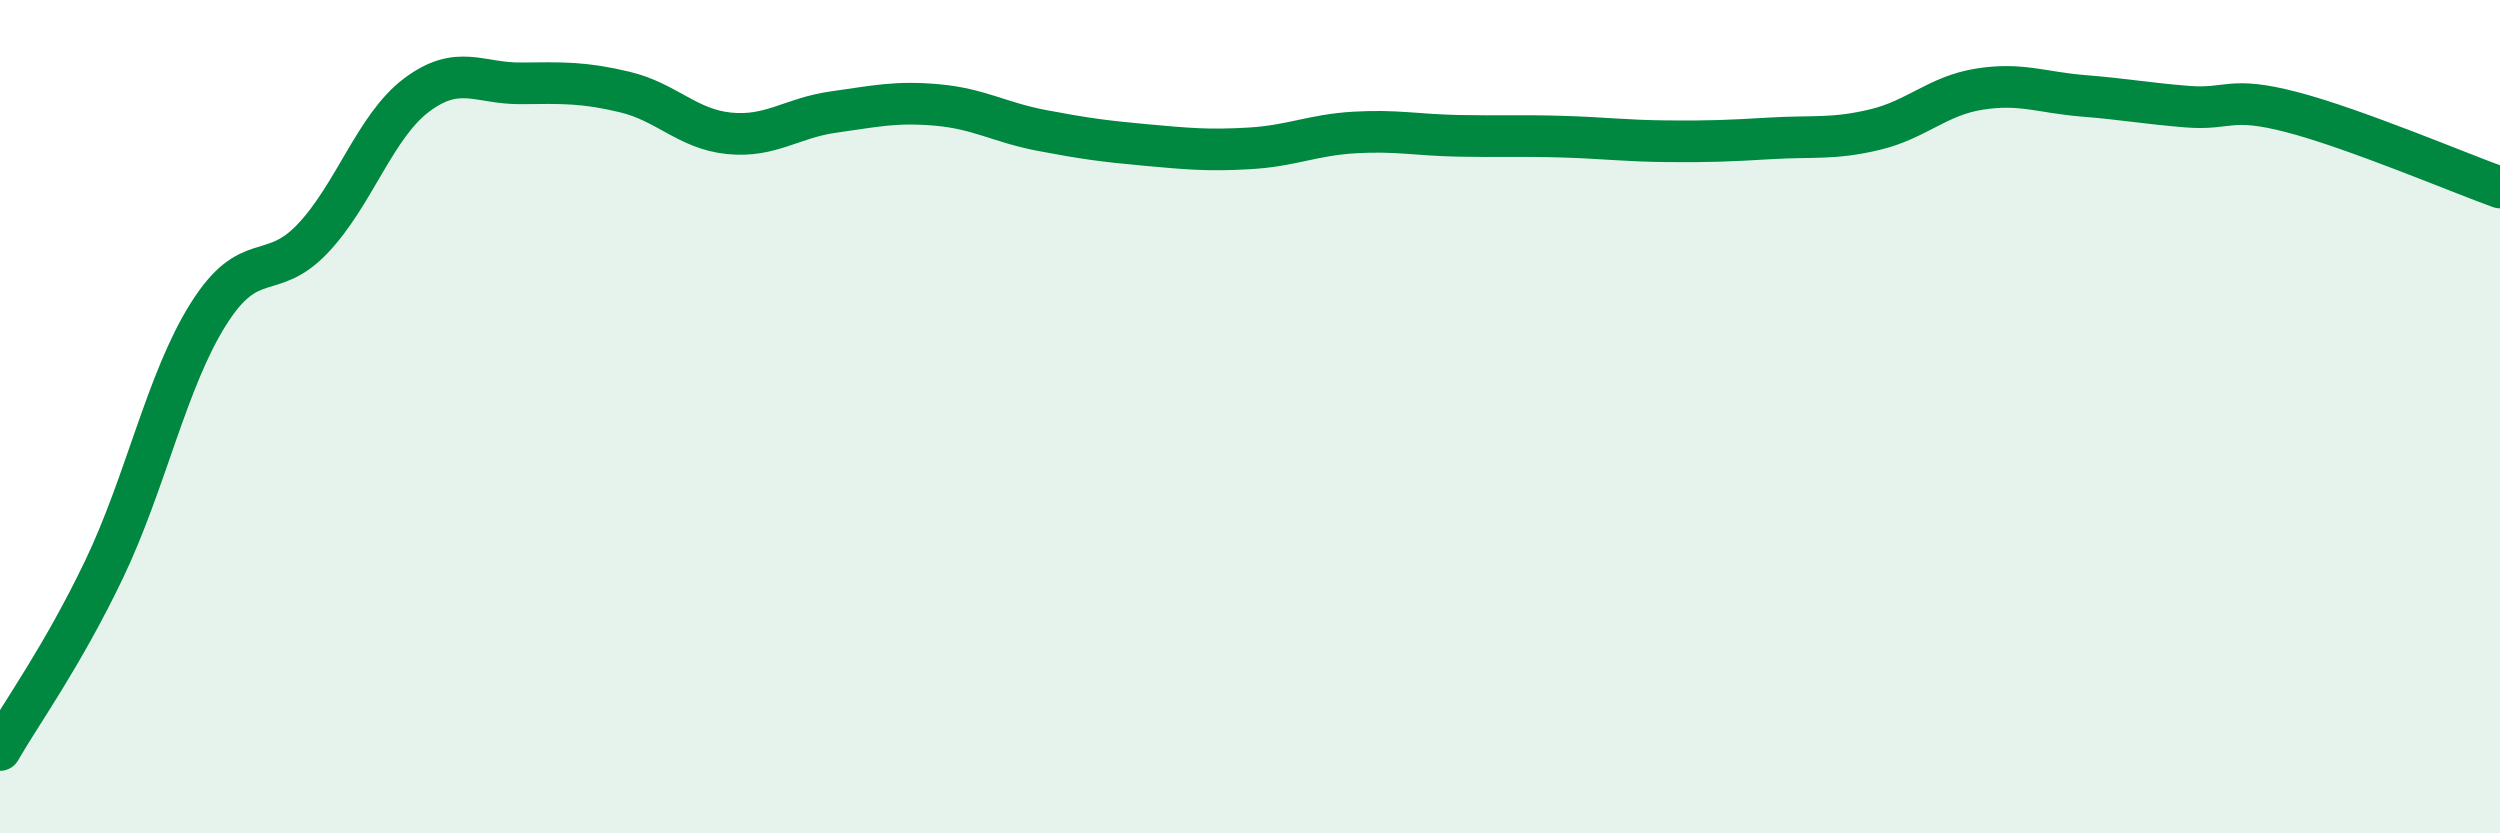
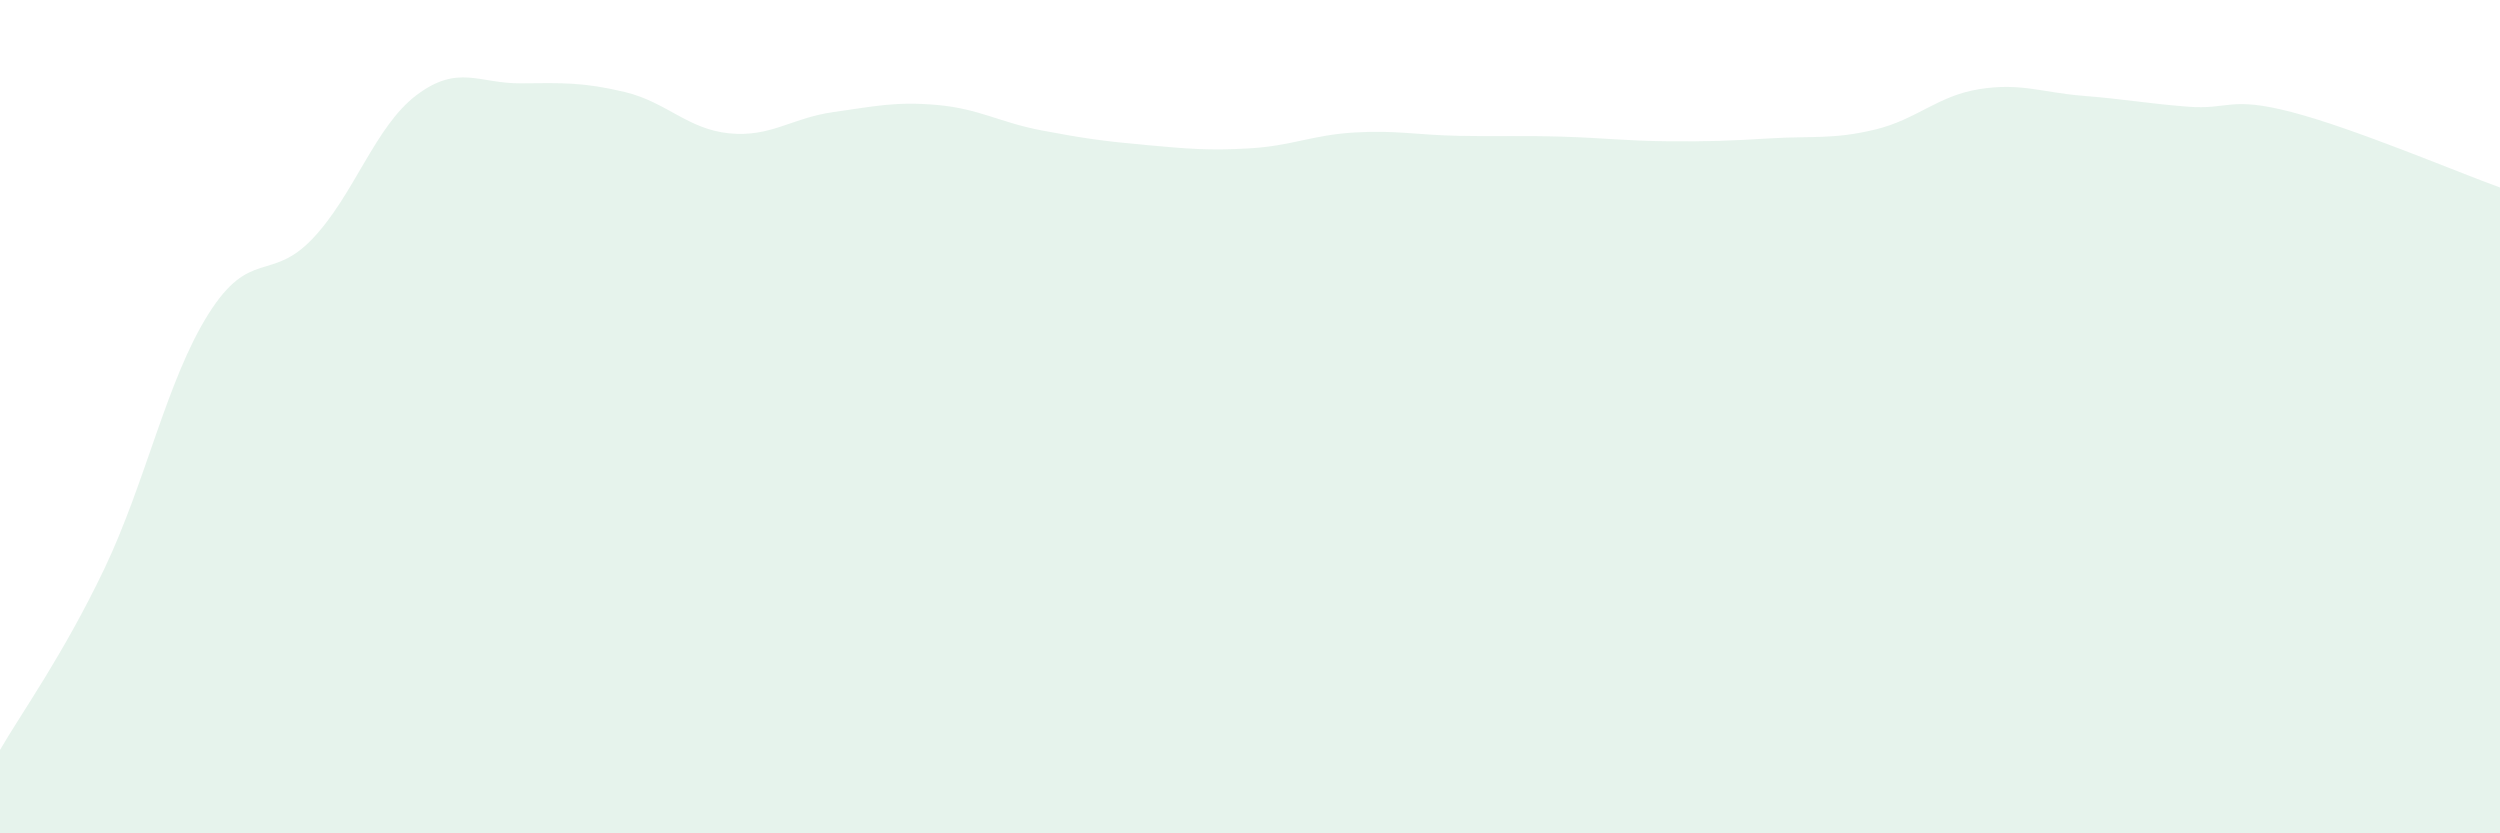
<svg xmlns="http://www.w3.org/2000/svg" width="60" height="20" viewBox="0 0 60 20">
  <path d="M 0,18 C 0.5,17.13 1.5,15.75 2.5,13.66 C 3.5,11.57 4,9.13 5,7.54 C 6,5.95 6.5,6.78 7.5,5.73 C 8.5,4.68 9,3.03 10,2.28 C 11,1.53 11.5,2.01 12.5,2 C 13.5,1.99 14,1.97 15,2.21 C 16,2.45 16.5,3.1 17.5,3.2 C 18.5,3.3 19,2.83 20,2.69 C 21,2.55 21.5,2.43 22.5,2.52 C 23.5,2.61 24,2.94 25,3.13 C 26,3.32 26.5,3.39 27.5,3.48 C 28.5,3.57 29,3.62 30,3.56 C 31,3.5 31.5,3.24 32.5,3.18 C 33.5,3.12 34,3.24 35,3.26 C 36,3.28 36.5,3.25 37.5,3.28 C 38.5,3.31 39,3.38 40,3.39 C 41,3.4 41.5,3.38 42.5,3.32 C 43.5,3.26 44,3.35 45,3.11 C 46,2.87 46.5,2.3 47.5,2.14 C 48.5,1.98 49,2.22 50,2.3 C 51,2.38 51.5,2.48 52.5,2.56 C 53.5,2.64 53.5,2.3 55,2.69 C 56.5,3.08 59,4.14 60,4.5L60 20L0 20Z" fill="#008740" opacity="0.1" stroke-linecap="round" stroke-linejoin="round" />
-   <path d="M 0,18 C 0.5,17.13 1.5,15.75 2.5,13.66 C 3.5,11.57 4,9.13 5,7.54 C 6,5.95 6.5,6.78 7.5,5.73 C 8.5,4.68 9,3.03 10,2.28 C 11,1.53 11.5,2.01 12.5,2 C 13.5,1.99 14,1.97 15,2.21 C 16,2.45 16.5,3.1 17.5,3.2 C 18.5,3.3 19,2.83 20,2.69 C 21,2.55 21.5,2.43 22.5,2.52 C 23.5,2.61 24,2.94 25,3.13 C 26,3.32 26.5,3.39 27.5,3.48 C 28.5,3.57 29,3.62 30,3.56 C 31,3.5 31.5,3.24 32.5,3.18 C 33.5,3.12 34,3.24 35,3.26 C 36,3.28 36.5,3.25 37.5,3.28 C 38.5,3.31 39,3.38 40,3.39 C 41,3.4 41.5,3.38 42.5,3.32 C 43.5,3.26 44,3.35 45,3.11 C 46,2.87 46.5,2.3 47.5,2.14 C 48.5,1.98 49,2.22 50,2.3 C 51,2.38 51.5,2.48 52.5,2.56 C 53.5,2.64 53.5,2.3 55,2.69 C 56.5,3.08 59,4.14 60,4.5" stroke="#008740" stroke-width="1" fill="none" stroke-linecap="round" stroke-linejoin="round" />
</svg>